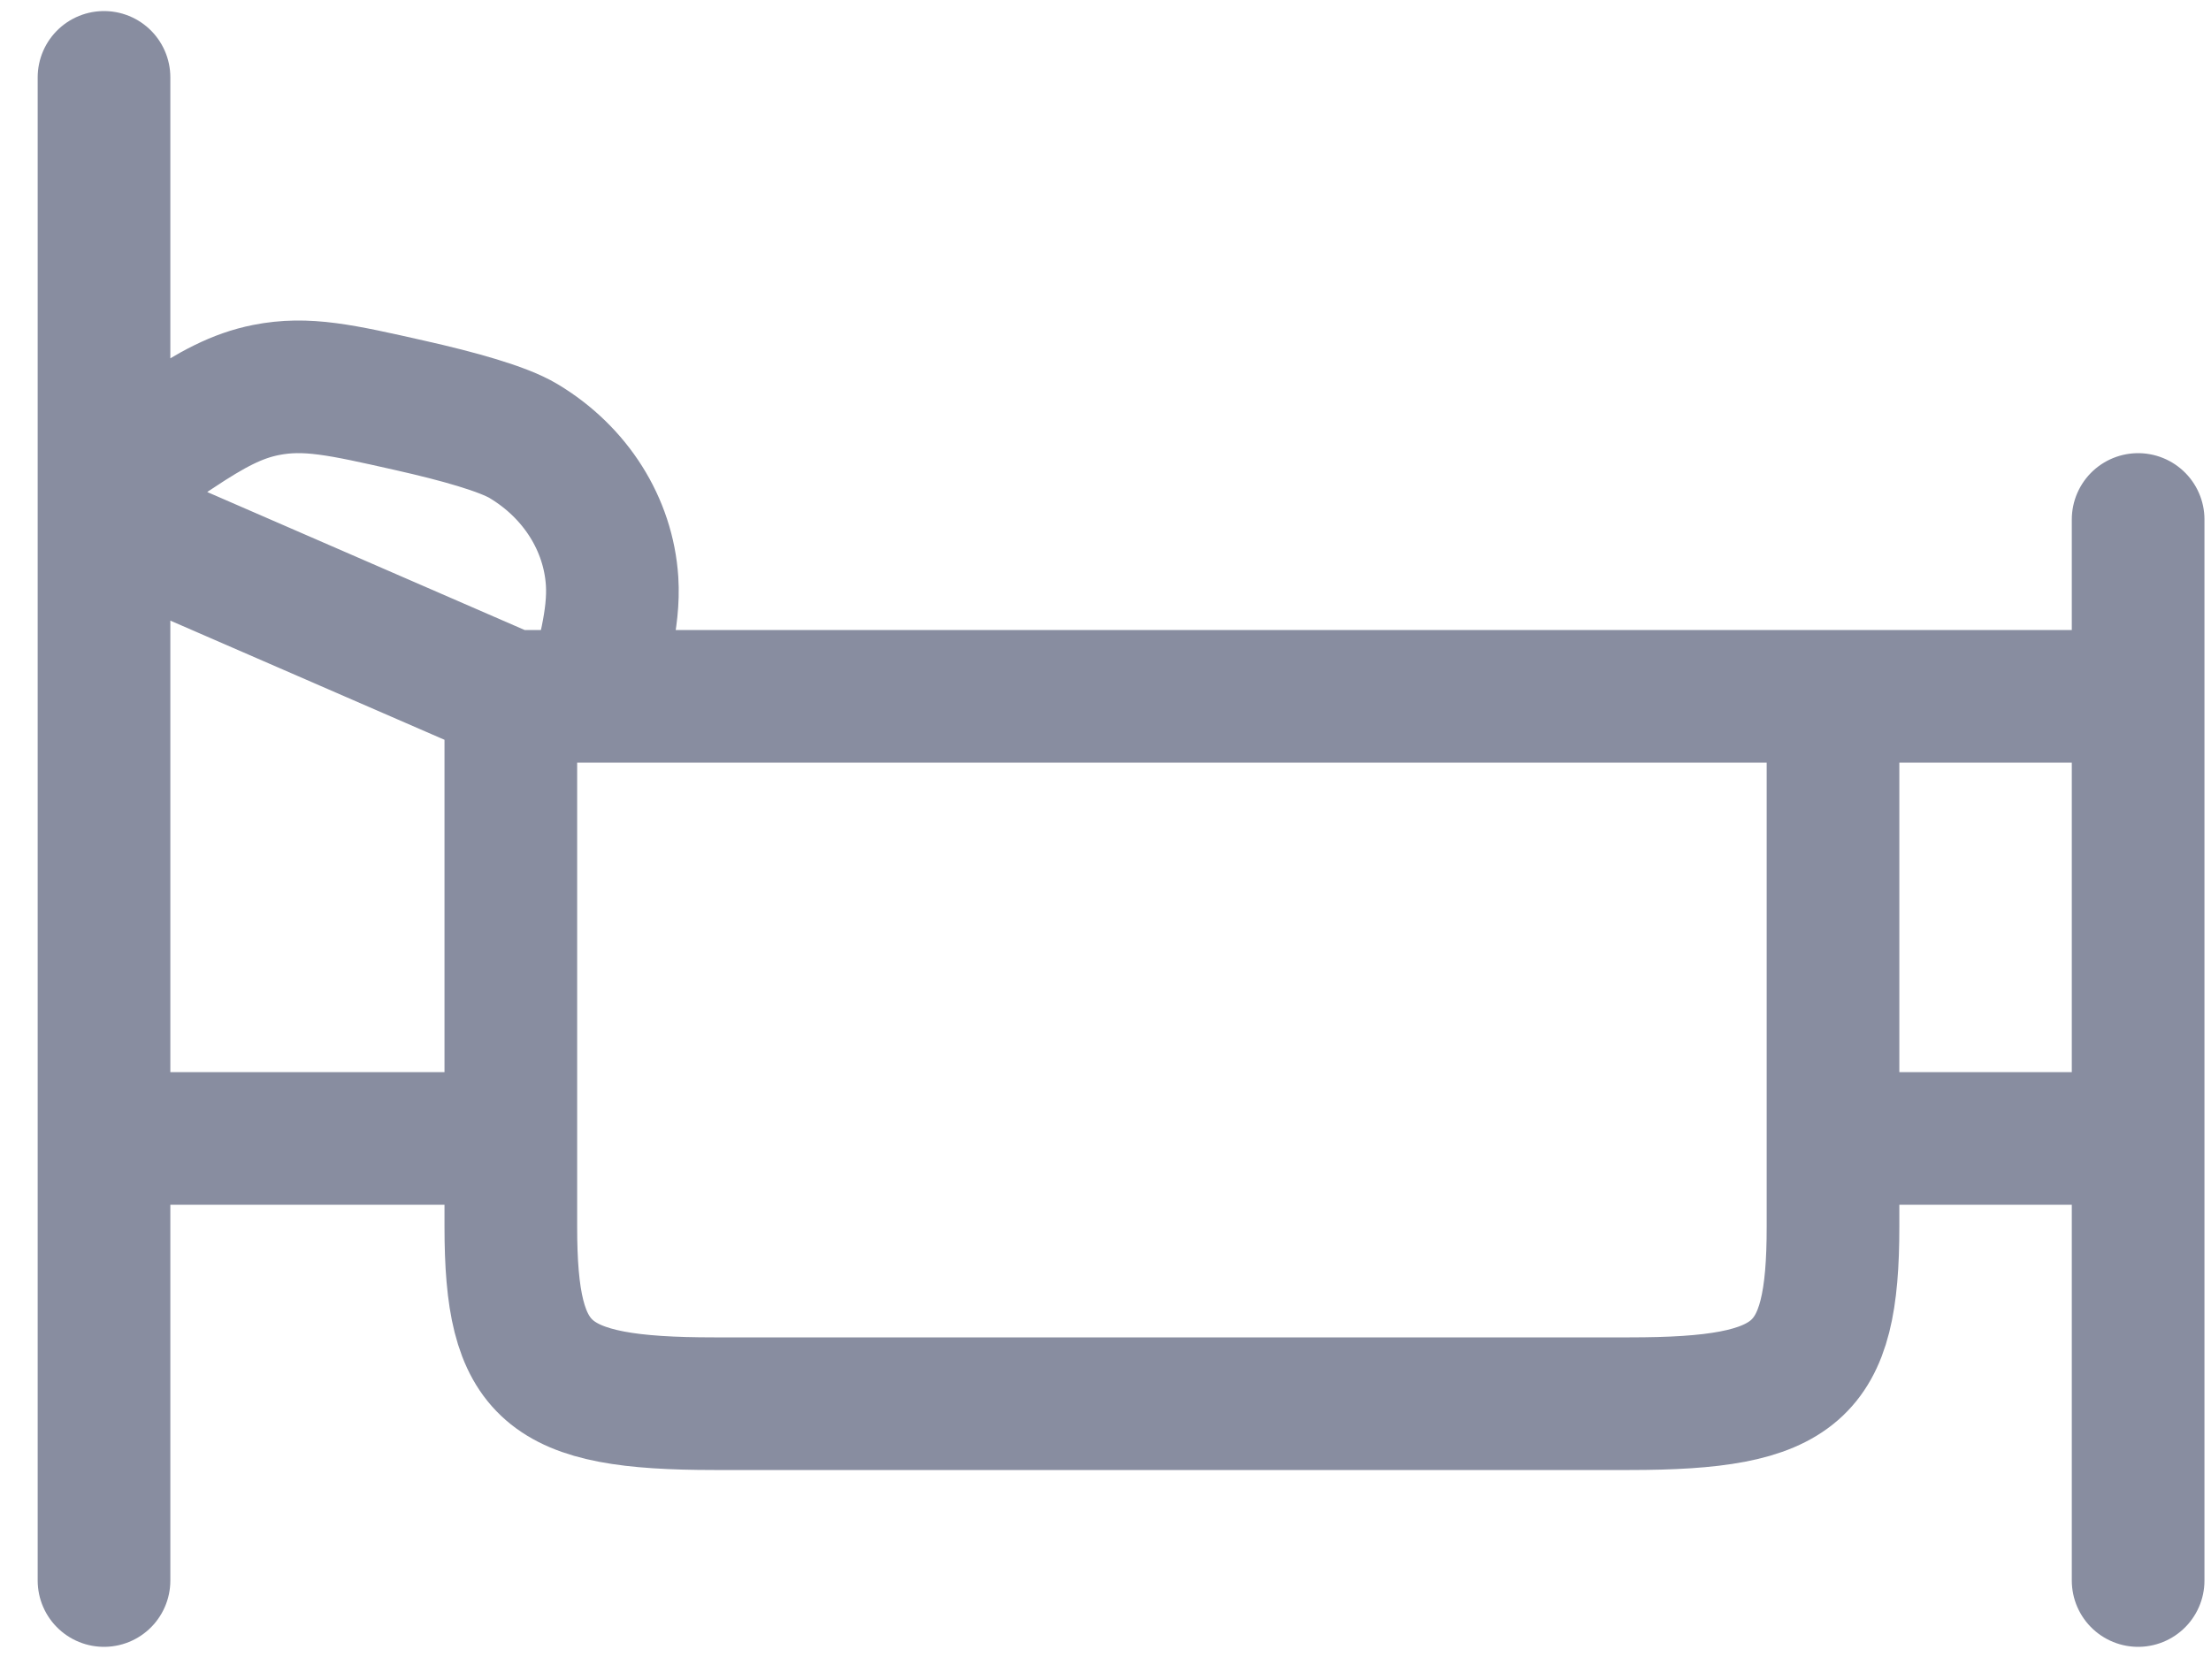
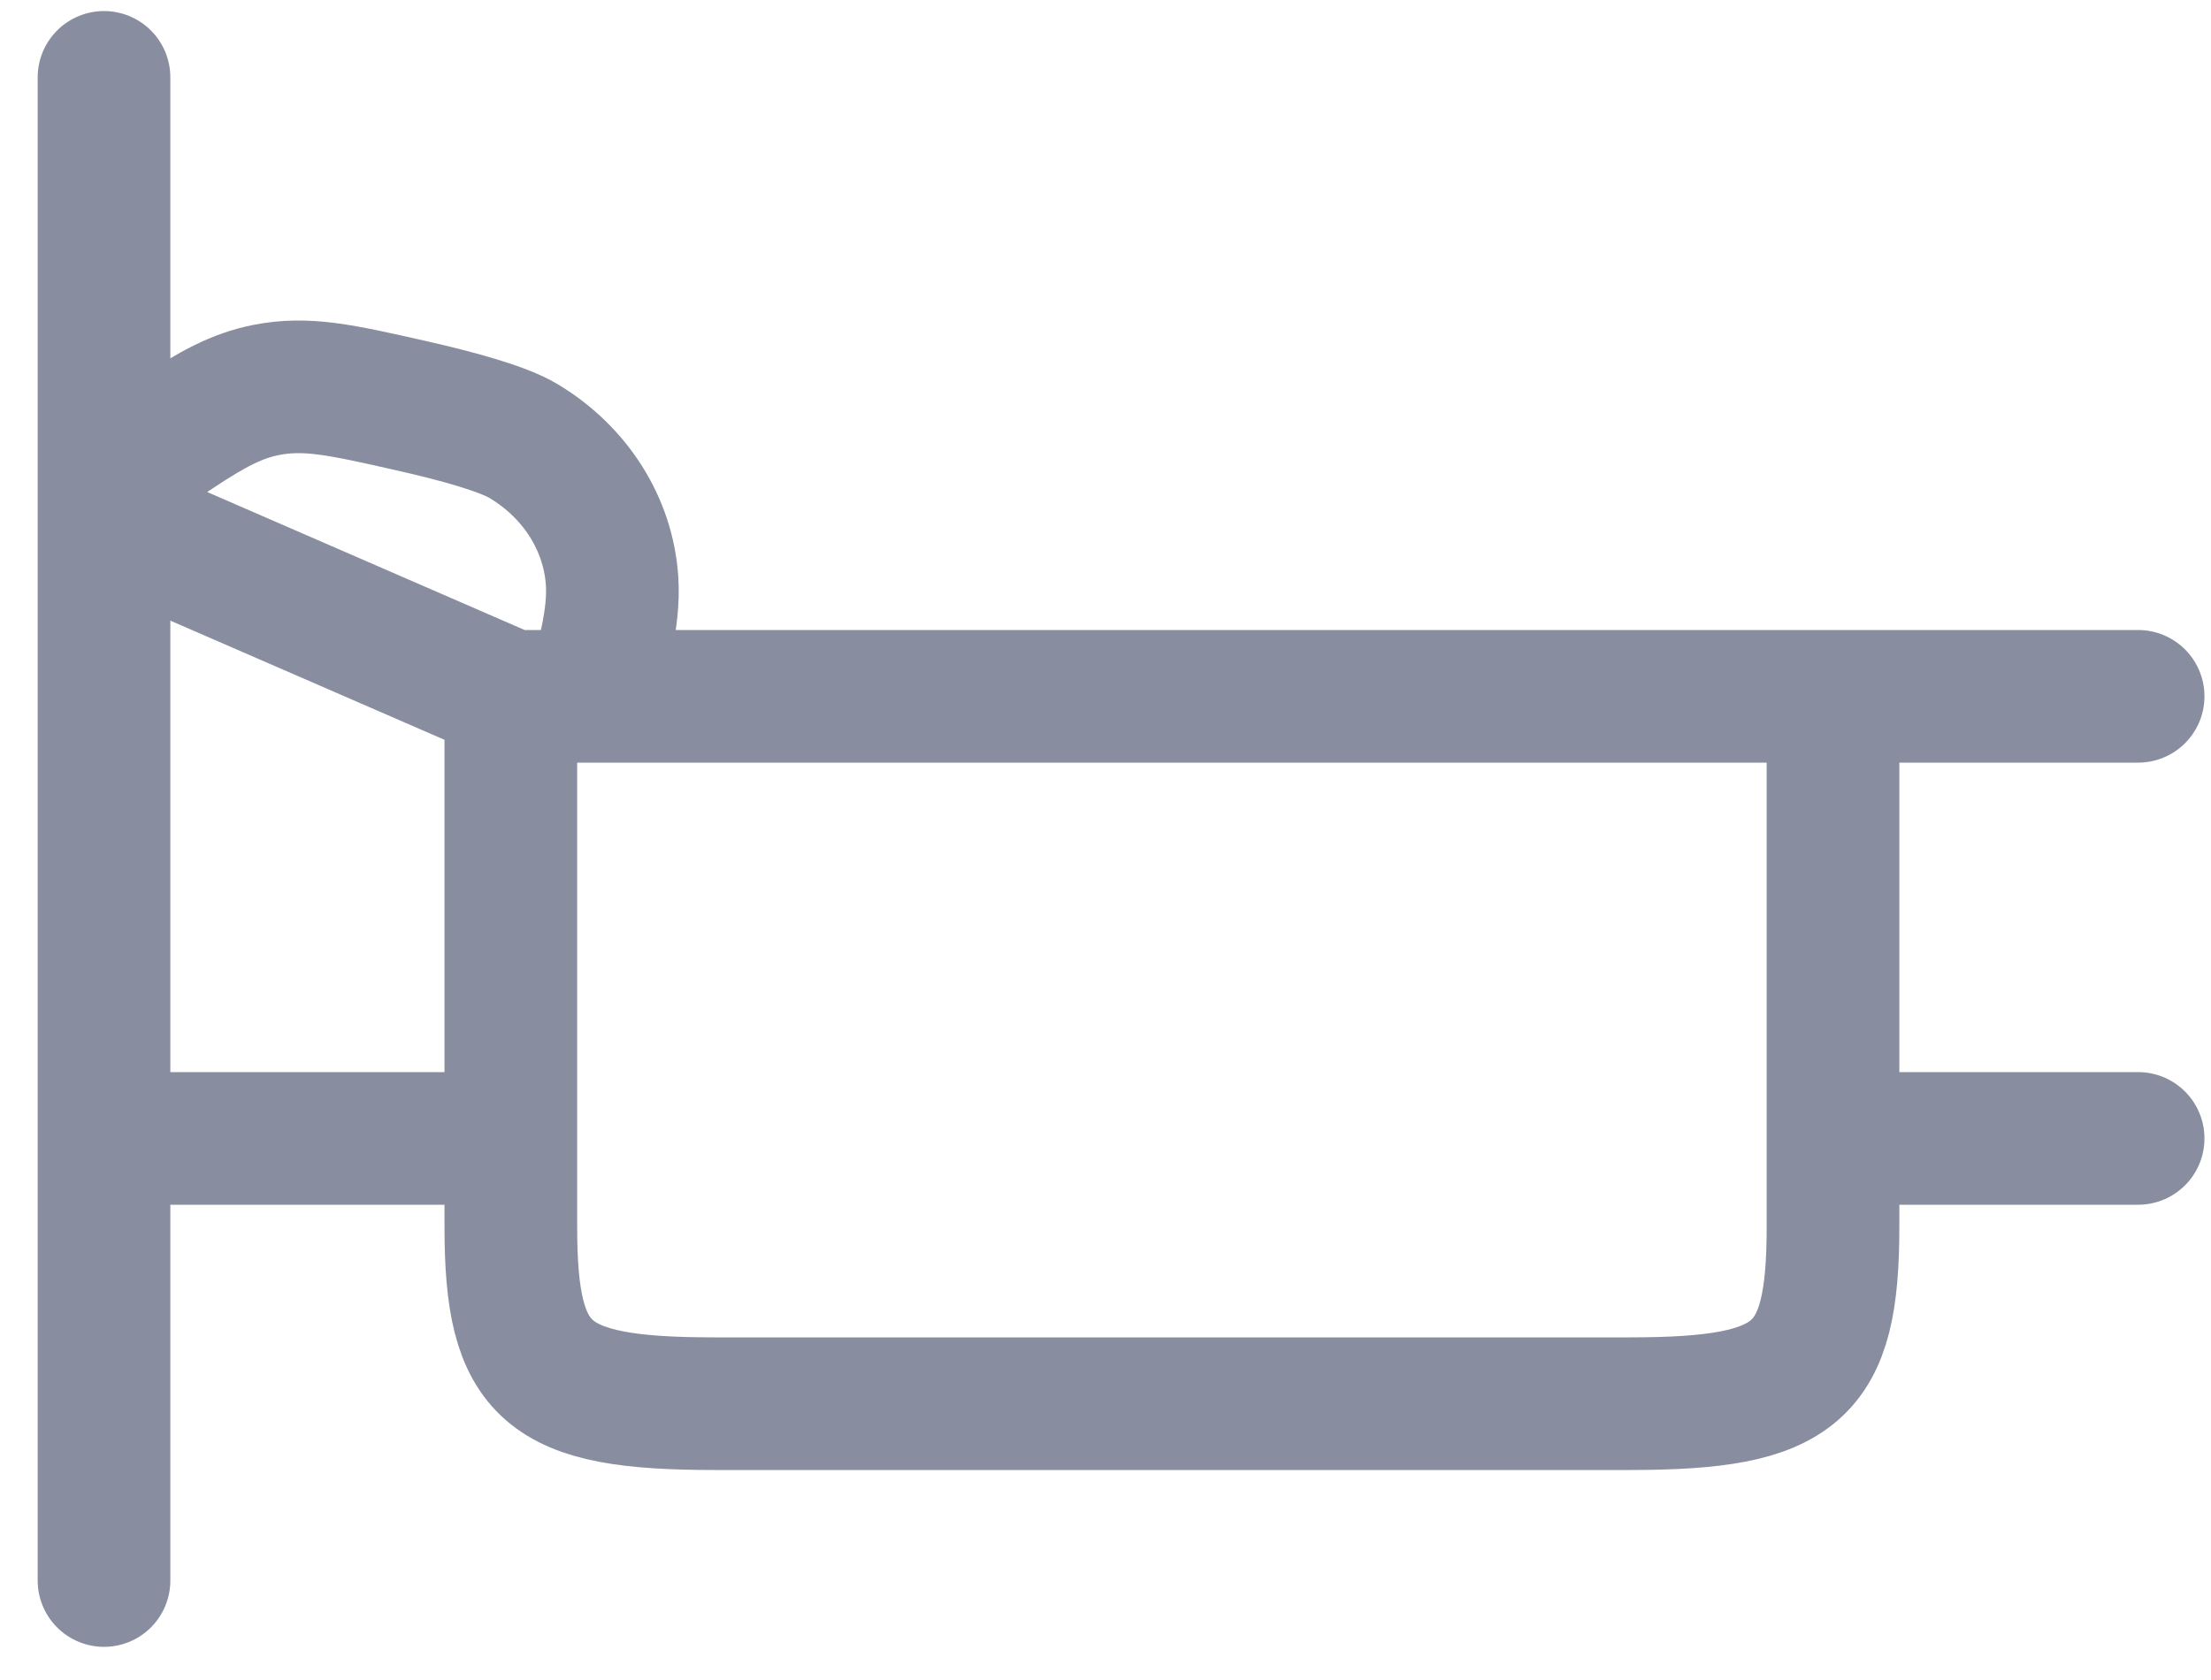
<svg xmlns="http://www.w3.org/2000/svg" width="25" height="19" viewBox="0 0 25 19" fill="none">
-   <path d="M1.176 0.875V17.875M24.176 5.875V17.875M5.776 7.875L1.176 5.875C1.205 5.806 1.22 5.772 1.237 5.735C1.374 5.449 1.618 5.163 1.892 4.965C1.927 4.94 1.949 4.925 1.994 4.896C2.398 4.627 2.68 4.476 3.006 4.411C3.464 4.32 3.856 4.409 4.64 4.586C5.178 4.707 5.689 4.849 5.921 4.989C6.508 5.341 6.879 5.929 6.921 6.572C6.949 7.007 6.804 7.451 6.711 7.875M5.776 7.875H24.176M5.776 7.875V13.875C5.776 15.53 6.173 15.875 8.076 15.875H18.426C20.329 15.875 20.726 15.53 20.726 13.875V7.875M1.176 12.875H5.776M24.176 12.875H20.726" stroke="#888DA0" stroke-width="1.5" stroke-linecap="round" stroke-linejoin="round" />
+   <path d="M1.176 0.875V17.875M24.176 5.875M5.776 7.875L1.176 5.875C1.205 5.806 1.22 5.772 1.237 5.735C1.374 5.449 1.618 5.163 1.892 4.965C1.927 4.94 1.949 4.925 1.994 4.896C2.398 4.627 2.68 4.476 3.006 4.411C3.464 4.32 3.856 4.409 4.64 4.586C5.178 4.707 5.689 4.849 5.921 4.989C6.508 5.341 6.879 5.929 6.921 6.572C6.949 7.007 6.804 7.451 6.711 7.875M5.776 7.875H24.176M5.776 7.875V13.875C5.776 15.53 6.173 15.875 8.076 15.875H18.426C20.329 15.875 20.726 15.53 20.726 13.875V7.875M1.176 12.875H5.776M24.176 12.875H20.726" stroke="#888DA0" stroke-width="1.5" stroke-linecap="round" stroke-linejoin="round" />
</svg>